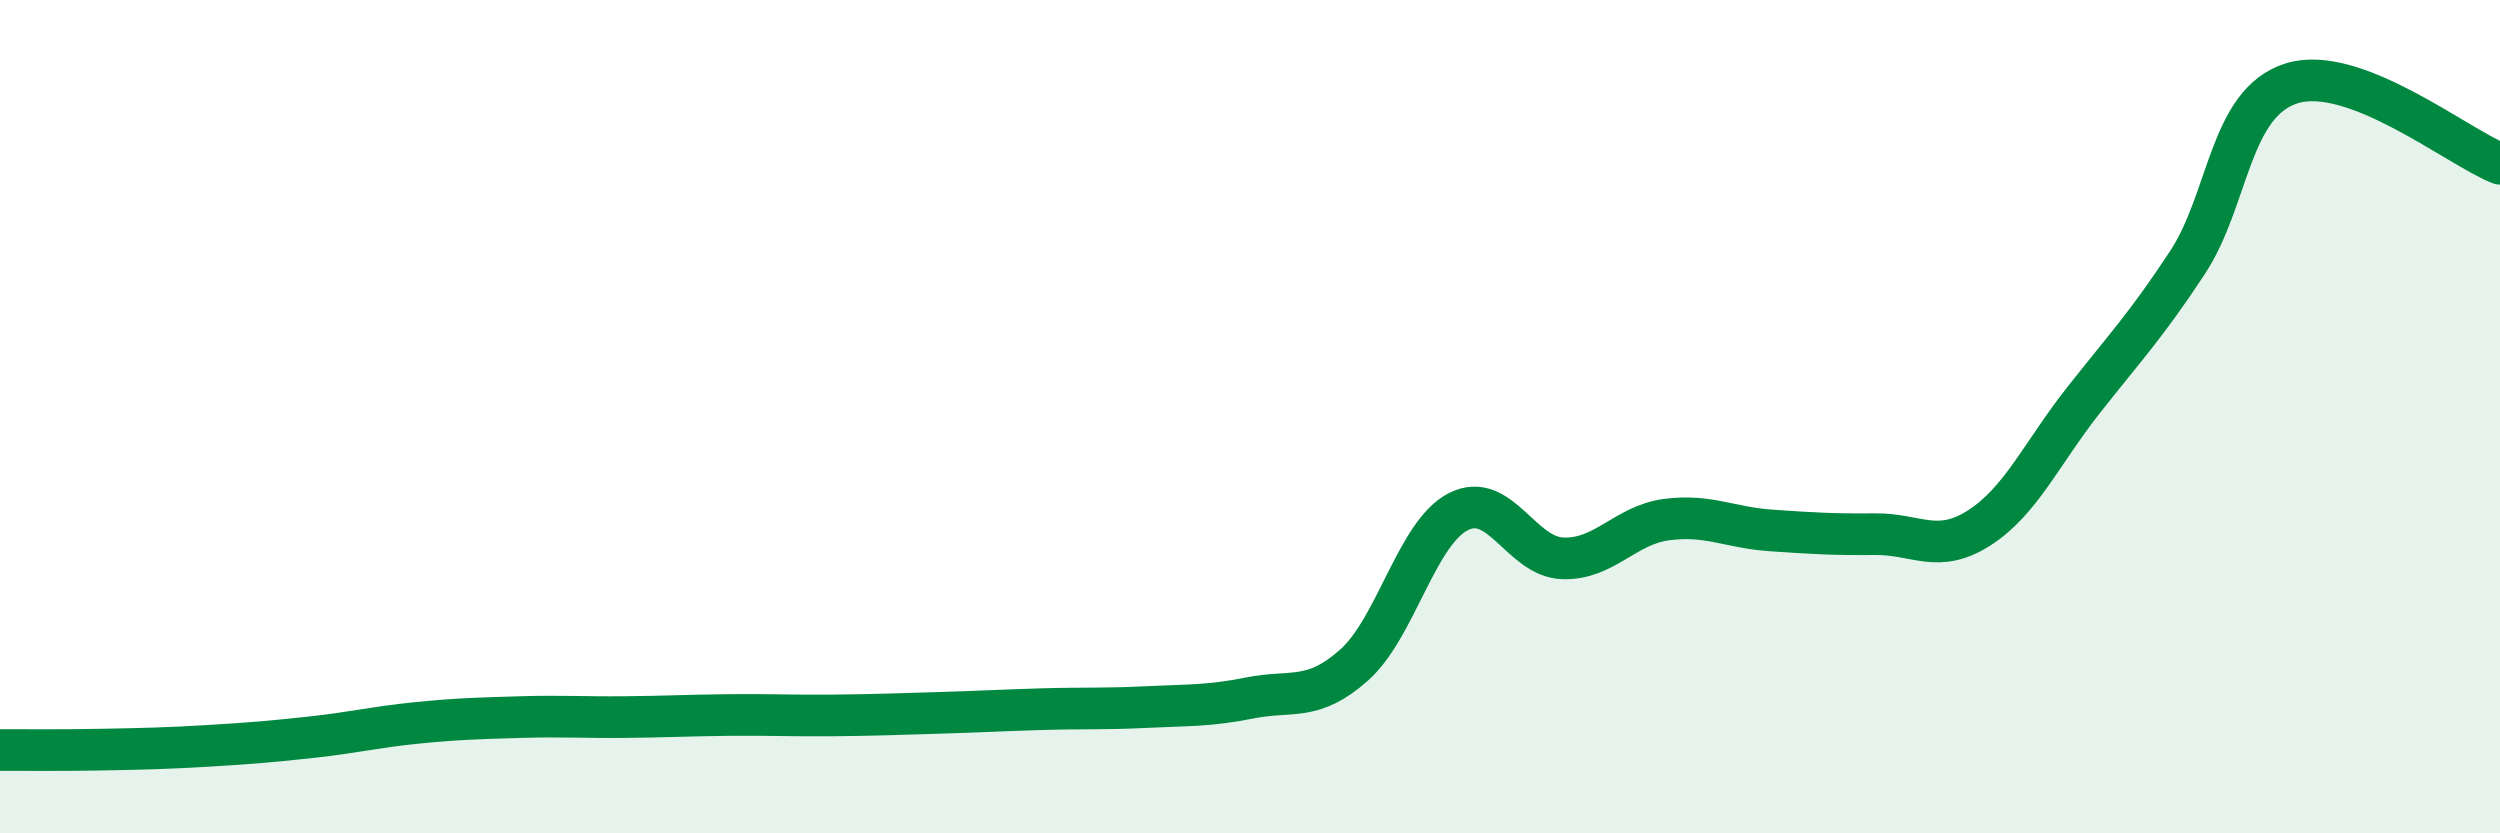
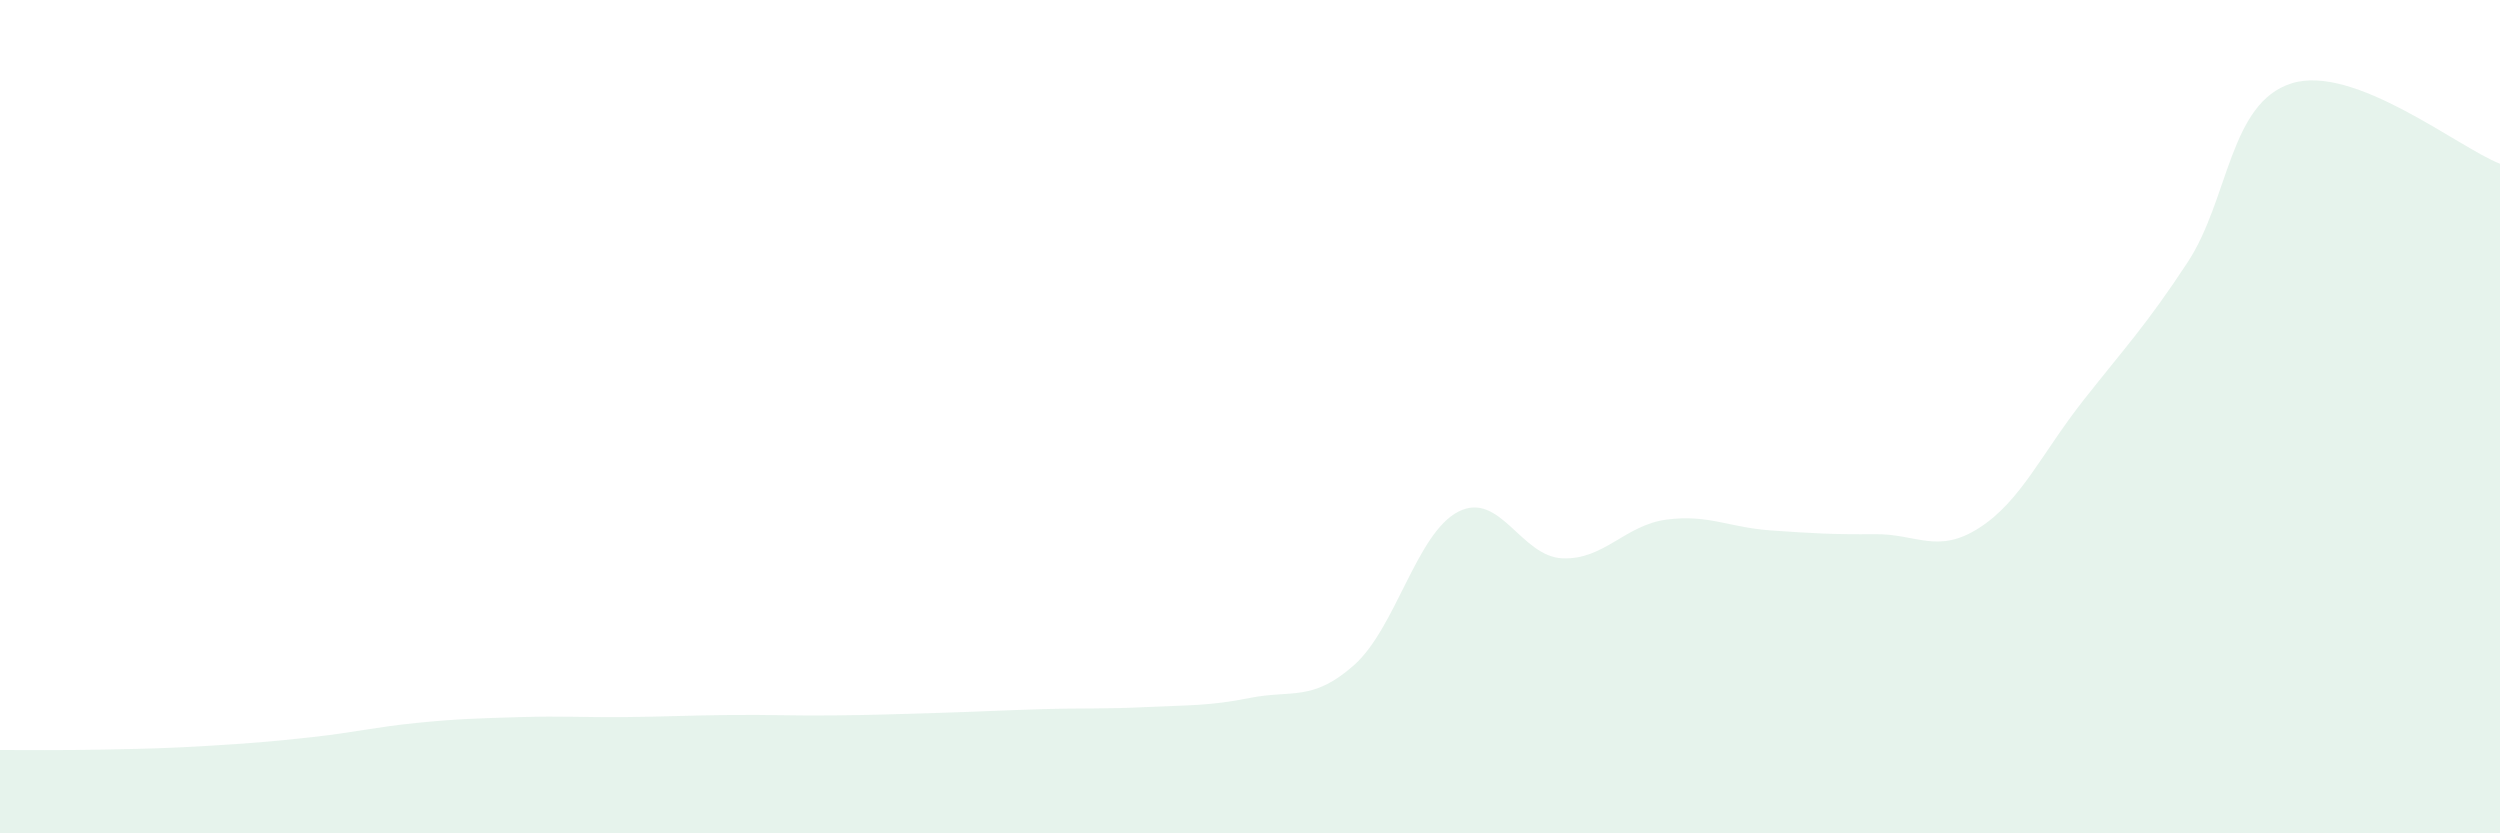
<svg xmlns="http://www.w3.org/2000/svg" width="60" height="20" viewBox="0 0 60 20">
-   <path d="M 0,18 C 0.5,18 1.5,18.01 2.5,17.99 C 3.5,17.97 4,17.96 5,17.9 C 6,17.84 6.5,17.8 7.5,17.69 C 8.5,17.58 9,17.45 10,17.35 C 11,17.25 11.5,17.24 12.5,17.21 C 13.5,17.18 14,17.22 15,17.21 C 16,17.2 16.5,17.17 17.5,17.16 C 18.5,17.15 19,17.18 20,17.17 C 21,17.16 21.5,17.14 22.5,17.11 C 23.5,17.08 24,17.05 25,17.02 C 26,16.99 26.5,17.02 27.5,16.97 C 28.5,16.92 29,16.95 30,16.75 C 31,16.55 31.5,16.85 32.5,15.96 C 33.5,15.07 34,12.79 35,12.28 C 36,11.77 36.5,13.36 37.5,13.4 C 38.5,13.44 39,12.6 40,12.47 C 41,12.34 41.5,12.66 42.5,12.73 C 43.5,12.8 44,12.83 45,12.82 C 46,12.81 46.5,13.31 47.5,12.67 C 48.5,12.03 49,10.88 50,9.61 C 51,8.34 51.5,7.82 52.5,6.3 C 53.5,4.78 53.5,2.47 55,2 C 56.5,1.53 59,3.54 60,3.93L60 20L0 20Z" fill="#008740" opacity="0.1" stroke-linecap="round" stroke-linejoin="round" />
-   <path d="M 0,18 C 0.5,18 1.5,18.01 2.5,17.99 C 3.5,17.97 4,17.96 5,17.9 C 6,17.84 6.5,17.8 7.5,17.69 C 8.5,17.58 9,17.45 10,17.35 C 11,17.25 11.5,17.24 12.5,17.21 C 13.5,17.18 14,17.22 15,17.21 C 16,17.2 16.5,17.17 17.5,17.16 C 18.5,17.15 19,17.18 20,17.17 C 21,17.16 21.5,17.14 22.5,17.11 C 23.5,17.08 24,17.05 25,17.02 C 26,16.99 26.5,17.02 27.5,16.97 C 28.5,16.92 29,16.95 30,16.75 C 31,16.55 31.5,16.85 32.5,15.96 C 33.5,15.07 34,12.79 35,12.28 C 36,11.77 36.5,13.36 37.5,13.4 C 38.5,13.44 39,12.6 40,12.47 C 41,12.34 41.5,12.66 42.5,12.73 C 43.5,12.8 44,12.83 45,12.82 C 46,12.81 46.5,13.31 47.5,12.67 C 48.5,12.03 49,10.88 50,9.61 C 51,8.34 51.5,7.82 52.5,6.3 C 53.5,4.78 53.5,2.47 55,2 C 56.5,1.53 59,3.54 60,3.93" stroke="#008740" stroke-width="1" fill="none" stroke-linecap="round" stroke-linejoin="round" />
+   <path d="M 0,18 C 0.5,18 1.5,18.01 2.5,17.99 C 3.5,17.97 4,17.96 5,17.9 C 6,17.84 6.5,17.8 7.5,17.69 C 8.5,17.58 9,17.45 10,17.35 C 11,17.25 11.5,17.24 12.5,17.21 C 13.5,17.18 14,17.22 15,17.21 C 16,17.2 16.5,17.17 17.5,17.16 C 18.5,17.15 19,17.18 20,17.17 C 21,17.16 21.5,17.14 22.5,17.11 C 23.5,17.08 24,17.05 25,17.02 C 26,16.99 26.5,17.02 27.5,16.97 C 28.5,16.92 29,16.95 30,16.75 C 31,16.55 31.5,16.85 32.5,15.96 C 33.5,15.07 34,12.79 35,12.28 C 36,11.77 36.5,13.36 37.5,13.4 C 38.5,13.44 39,12.6 40,12.47 C 41,12.34 41.5,12.66 42.5,12.73 C 43.5,12.8 44,12.83 45,12.82 C 46,12.81 46.5,13.31 47.5,12.67 C 48.5,12.03 49,10.88 50,9.61 C 51,8.34 51.5,7.82 52.5,6.3 C 53.5,4.78 53.5,2.47 55,2 C 56.5,1.53 59,3.54 60,3.93L60 20L0 20" fill="#008740" opacity="0.1" stroke-linecap="round" stroke-linejoin="round" />
</svg>